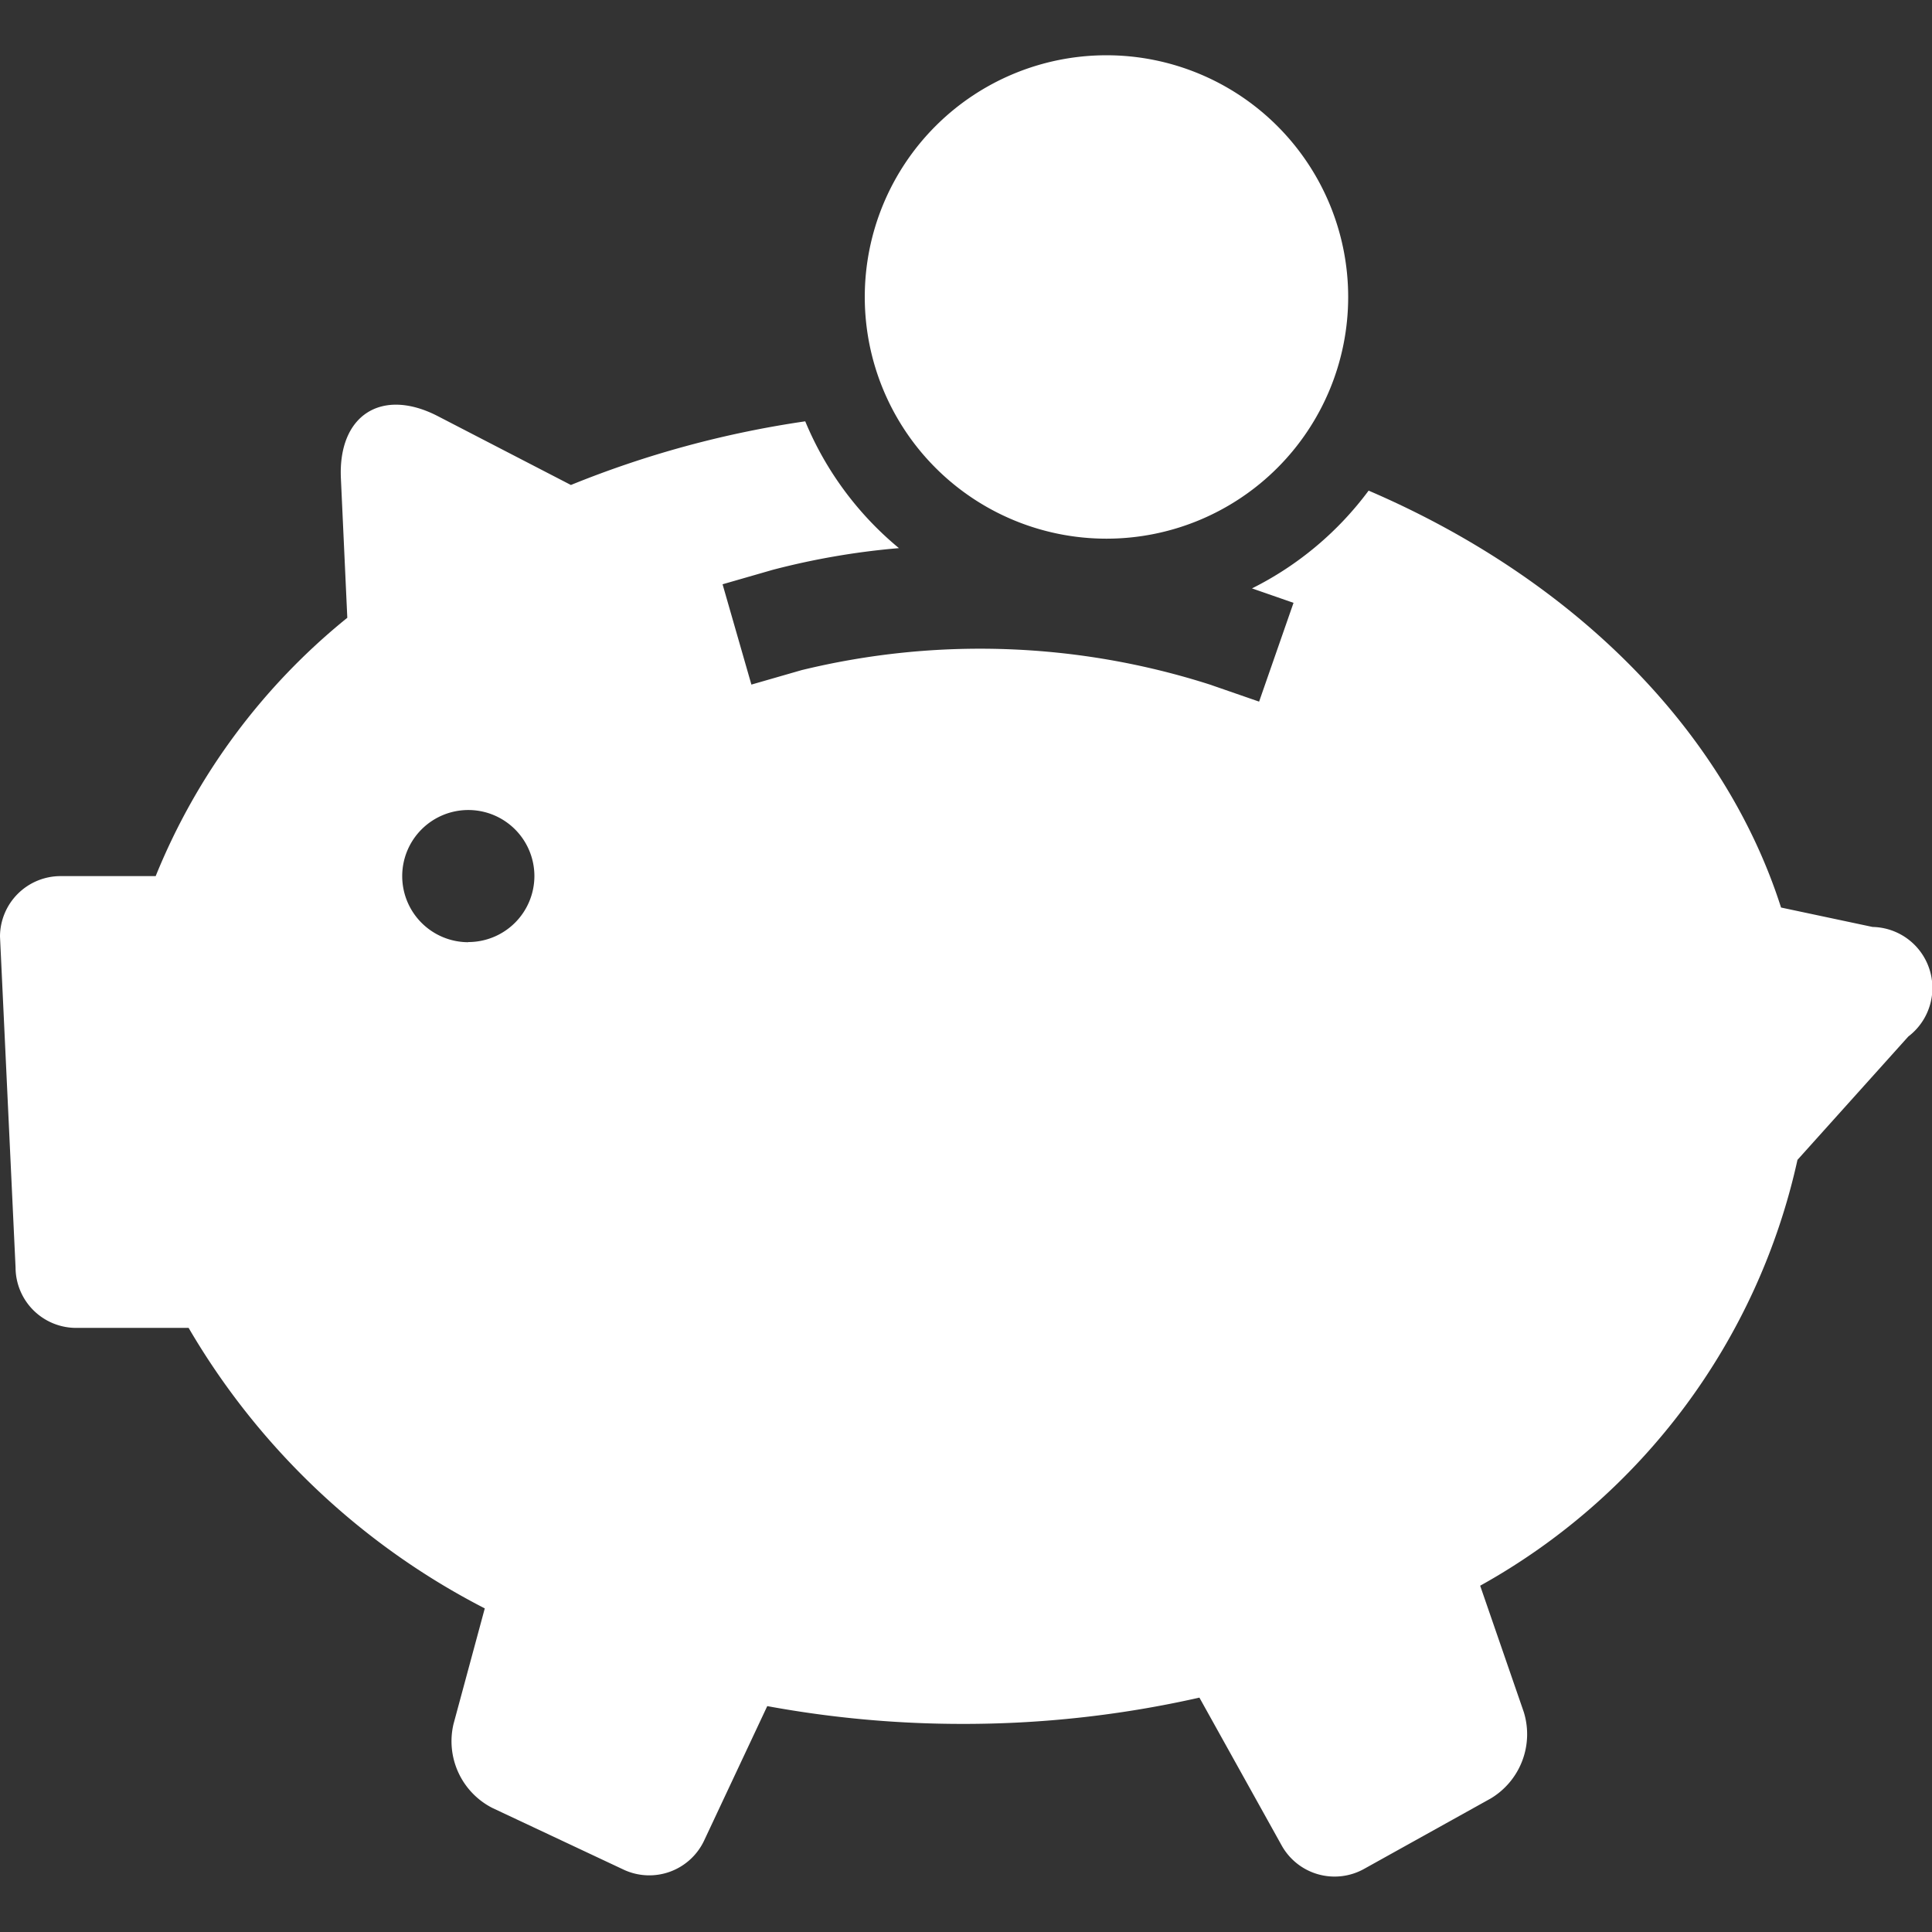
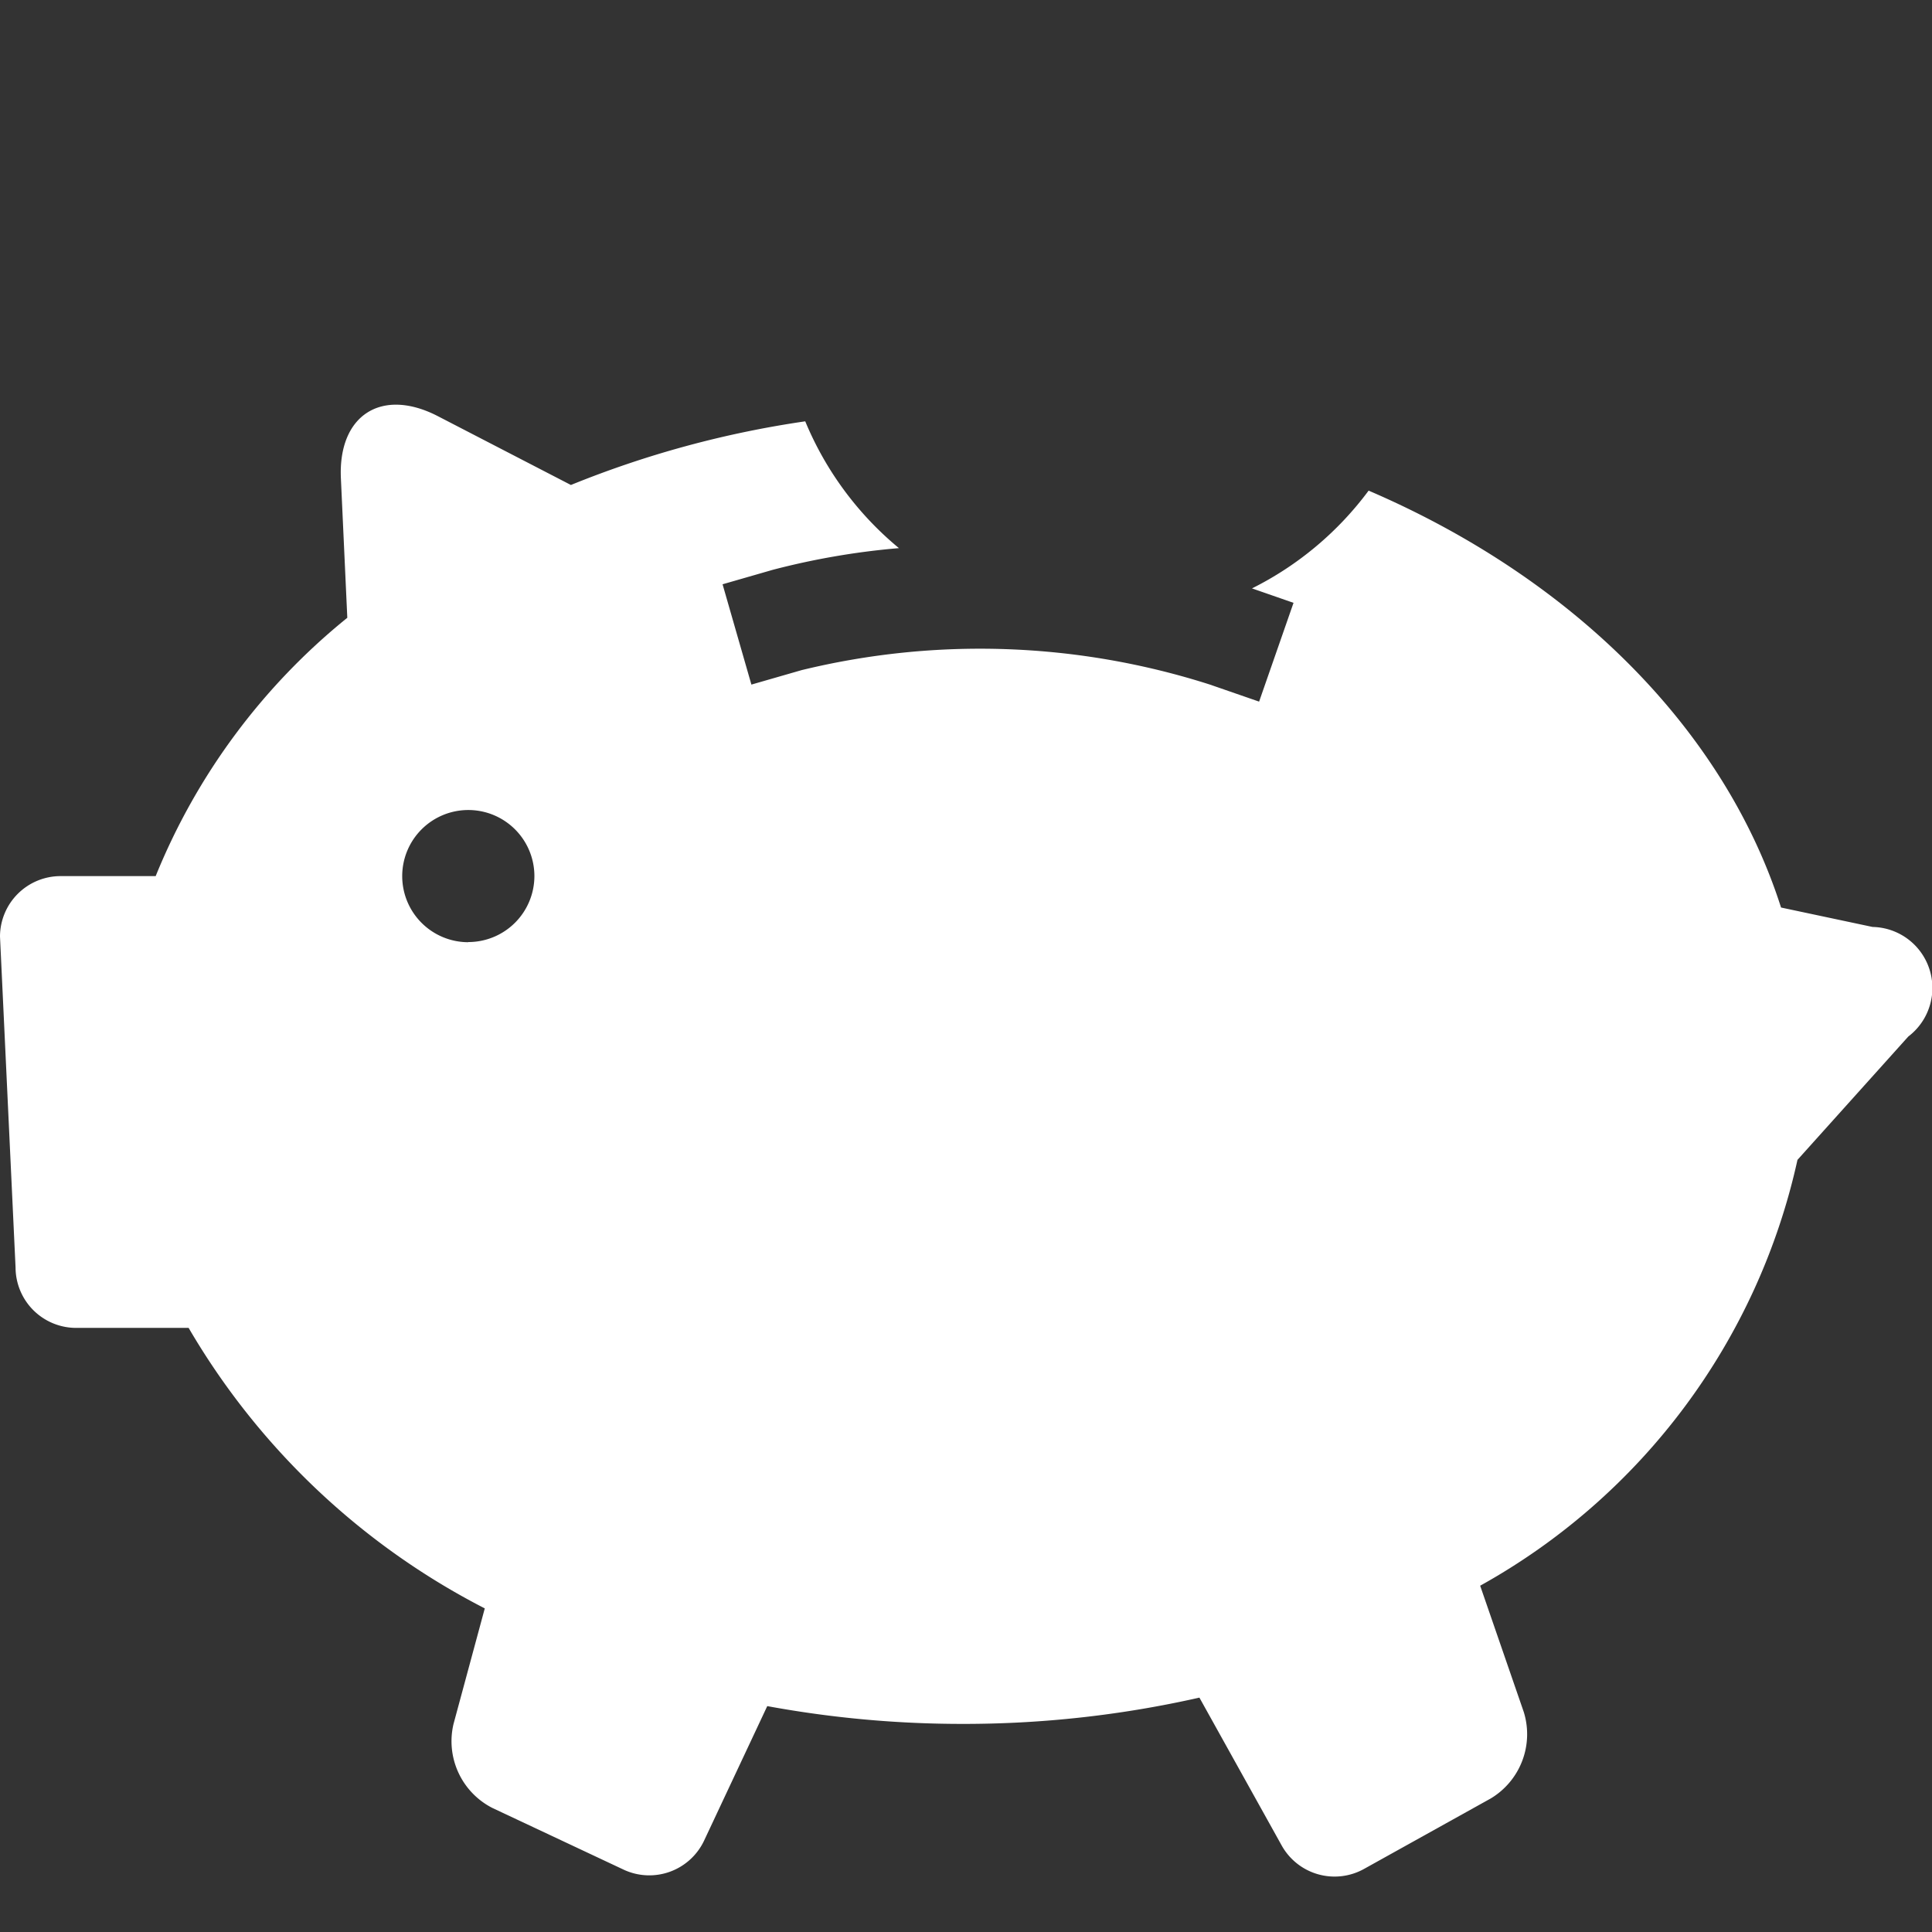
<svg xmlns="http://www.w3.org/2000/svg" width="38" height="38" viewBox="0 0 38 38">
  <rect x="0" y="0" width="38" height="38" fill="#333333" stroke="none" />
  <defs>
    <style>.a{fill:#fff;}</style>
  </defs>
  <path class="a" d="M36.831,18.232l-1.8-.382c-1.129-3.529-4.12-6.485-8.112-8.2a6.434,6.434,0,0,1-2.294,1.923l.817.284L24.765,13.8l-.97-.336a14.832,14.832,0,0,0-8.03-.283l-.986.284-.567-1.973.986-.284a14.713,14.713,0,0,1,2.483-.427,6.426,6.426,0,0,1-1.843-2.494,19.8,19.8,0,0,0-4.609,1.252L8.615,8.187c-1.108-.574-1.968-.023-1.91,1.224l.126,2.74a12.631,12.631,0,0,0-3.769,5.081H1.189A1.192,1.192,0,0,0,0,18.421L.306,24.93A1.192,1.192,0,0,0,1.5,26.118H3.71a14.311,14.311,0,0,0,5.825,5.517L8.92,33.909a1.474,1.474,0,0,0,.766,1.652l2.583,1.214A1.192,1.192,0,0,0,13.85,36.2l1.241-2.643a21.162,21.162,0,0,0,3.844.35,21,21,0,0,0,4.656-.517L25.21,36.3a1.191,1.191,0,0,0,1.616.461l2.494-1.387a1.474,1.474,0,0,0,.651-1.7l-.858-2.485a12.708,12.708,0,0,0,6.241-8.376l2.18-2.426A1.2,1.2,0,0,0,36.831,18.232Zm-27.62.3a1.3,1.3,0,1,1,1.3-1.3A1.3,1.3,0,0,1,9.211,18.529Z" />
-   <path class="a" d="M26.517,5.841a4.754,4.754,0,1,1-4.754-4.754A4.755,4.755,0,0,1,26.517,5.841Z" />
</svg>